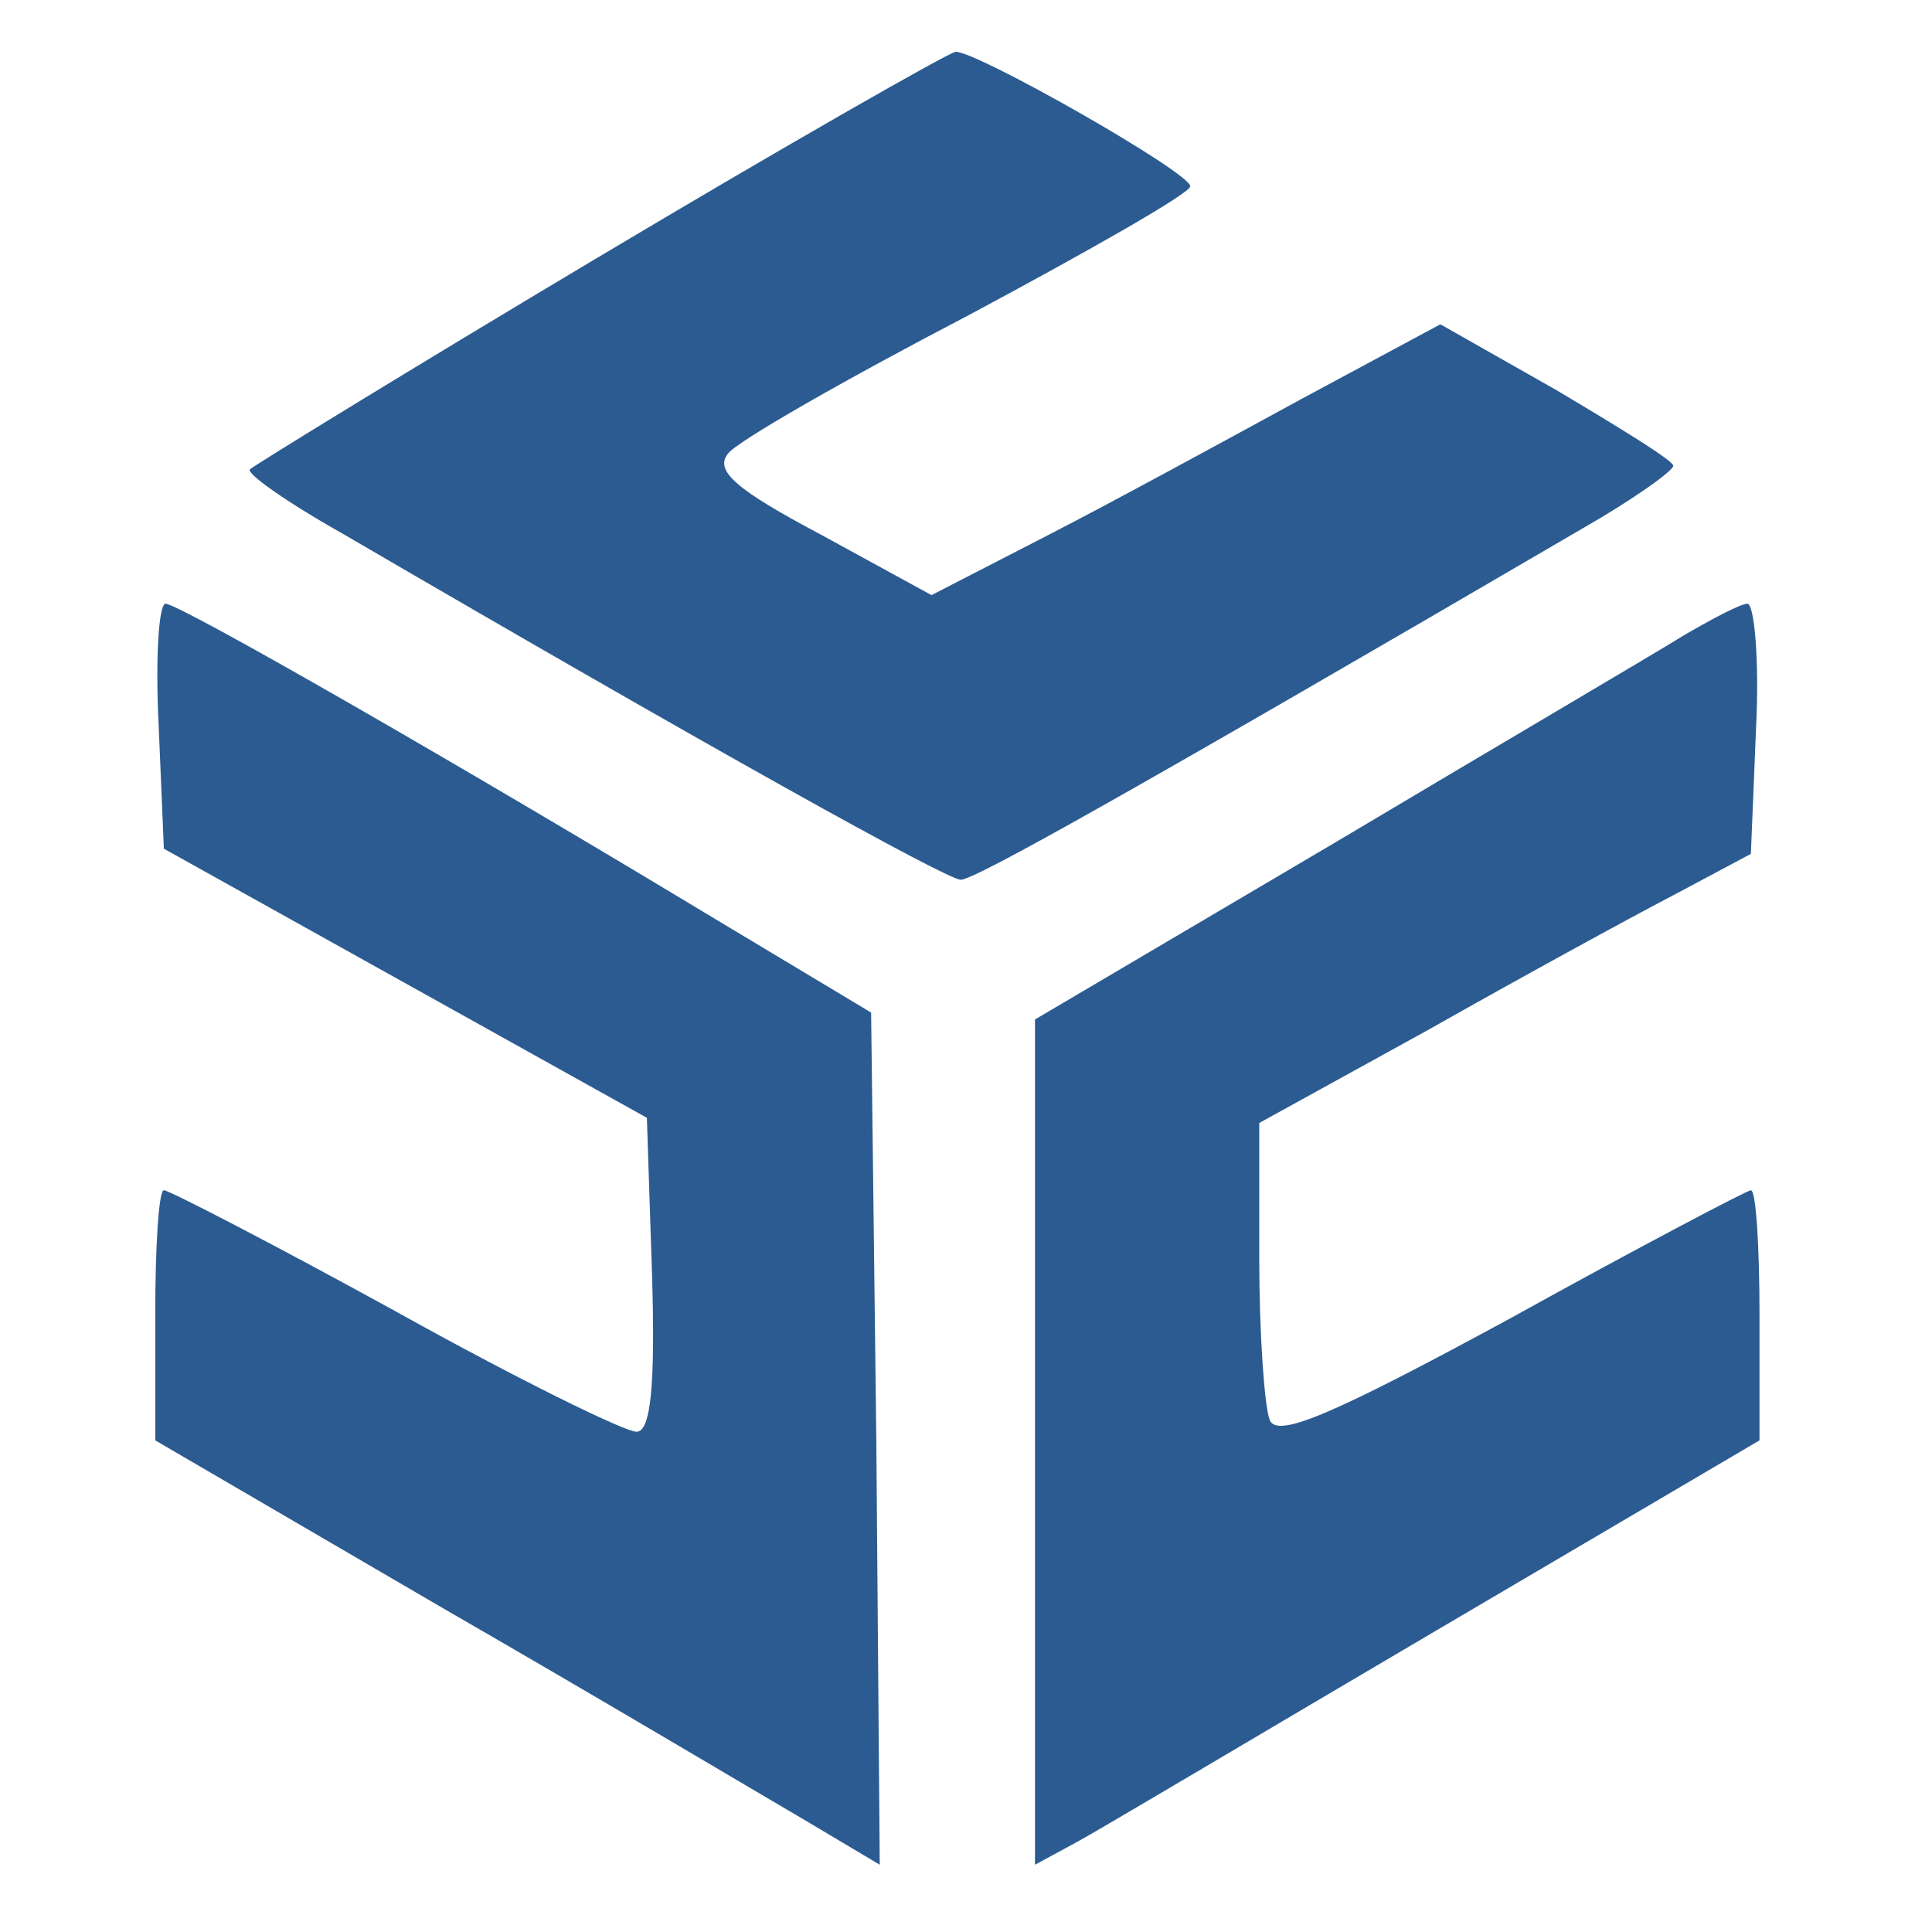
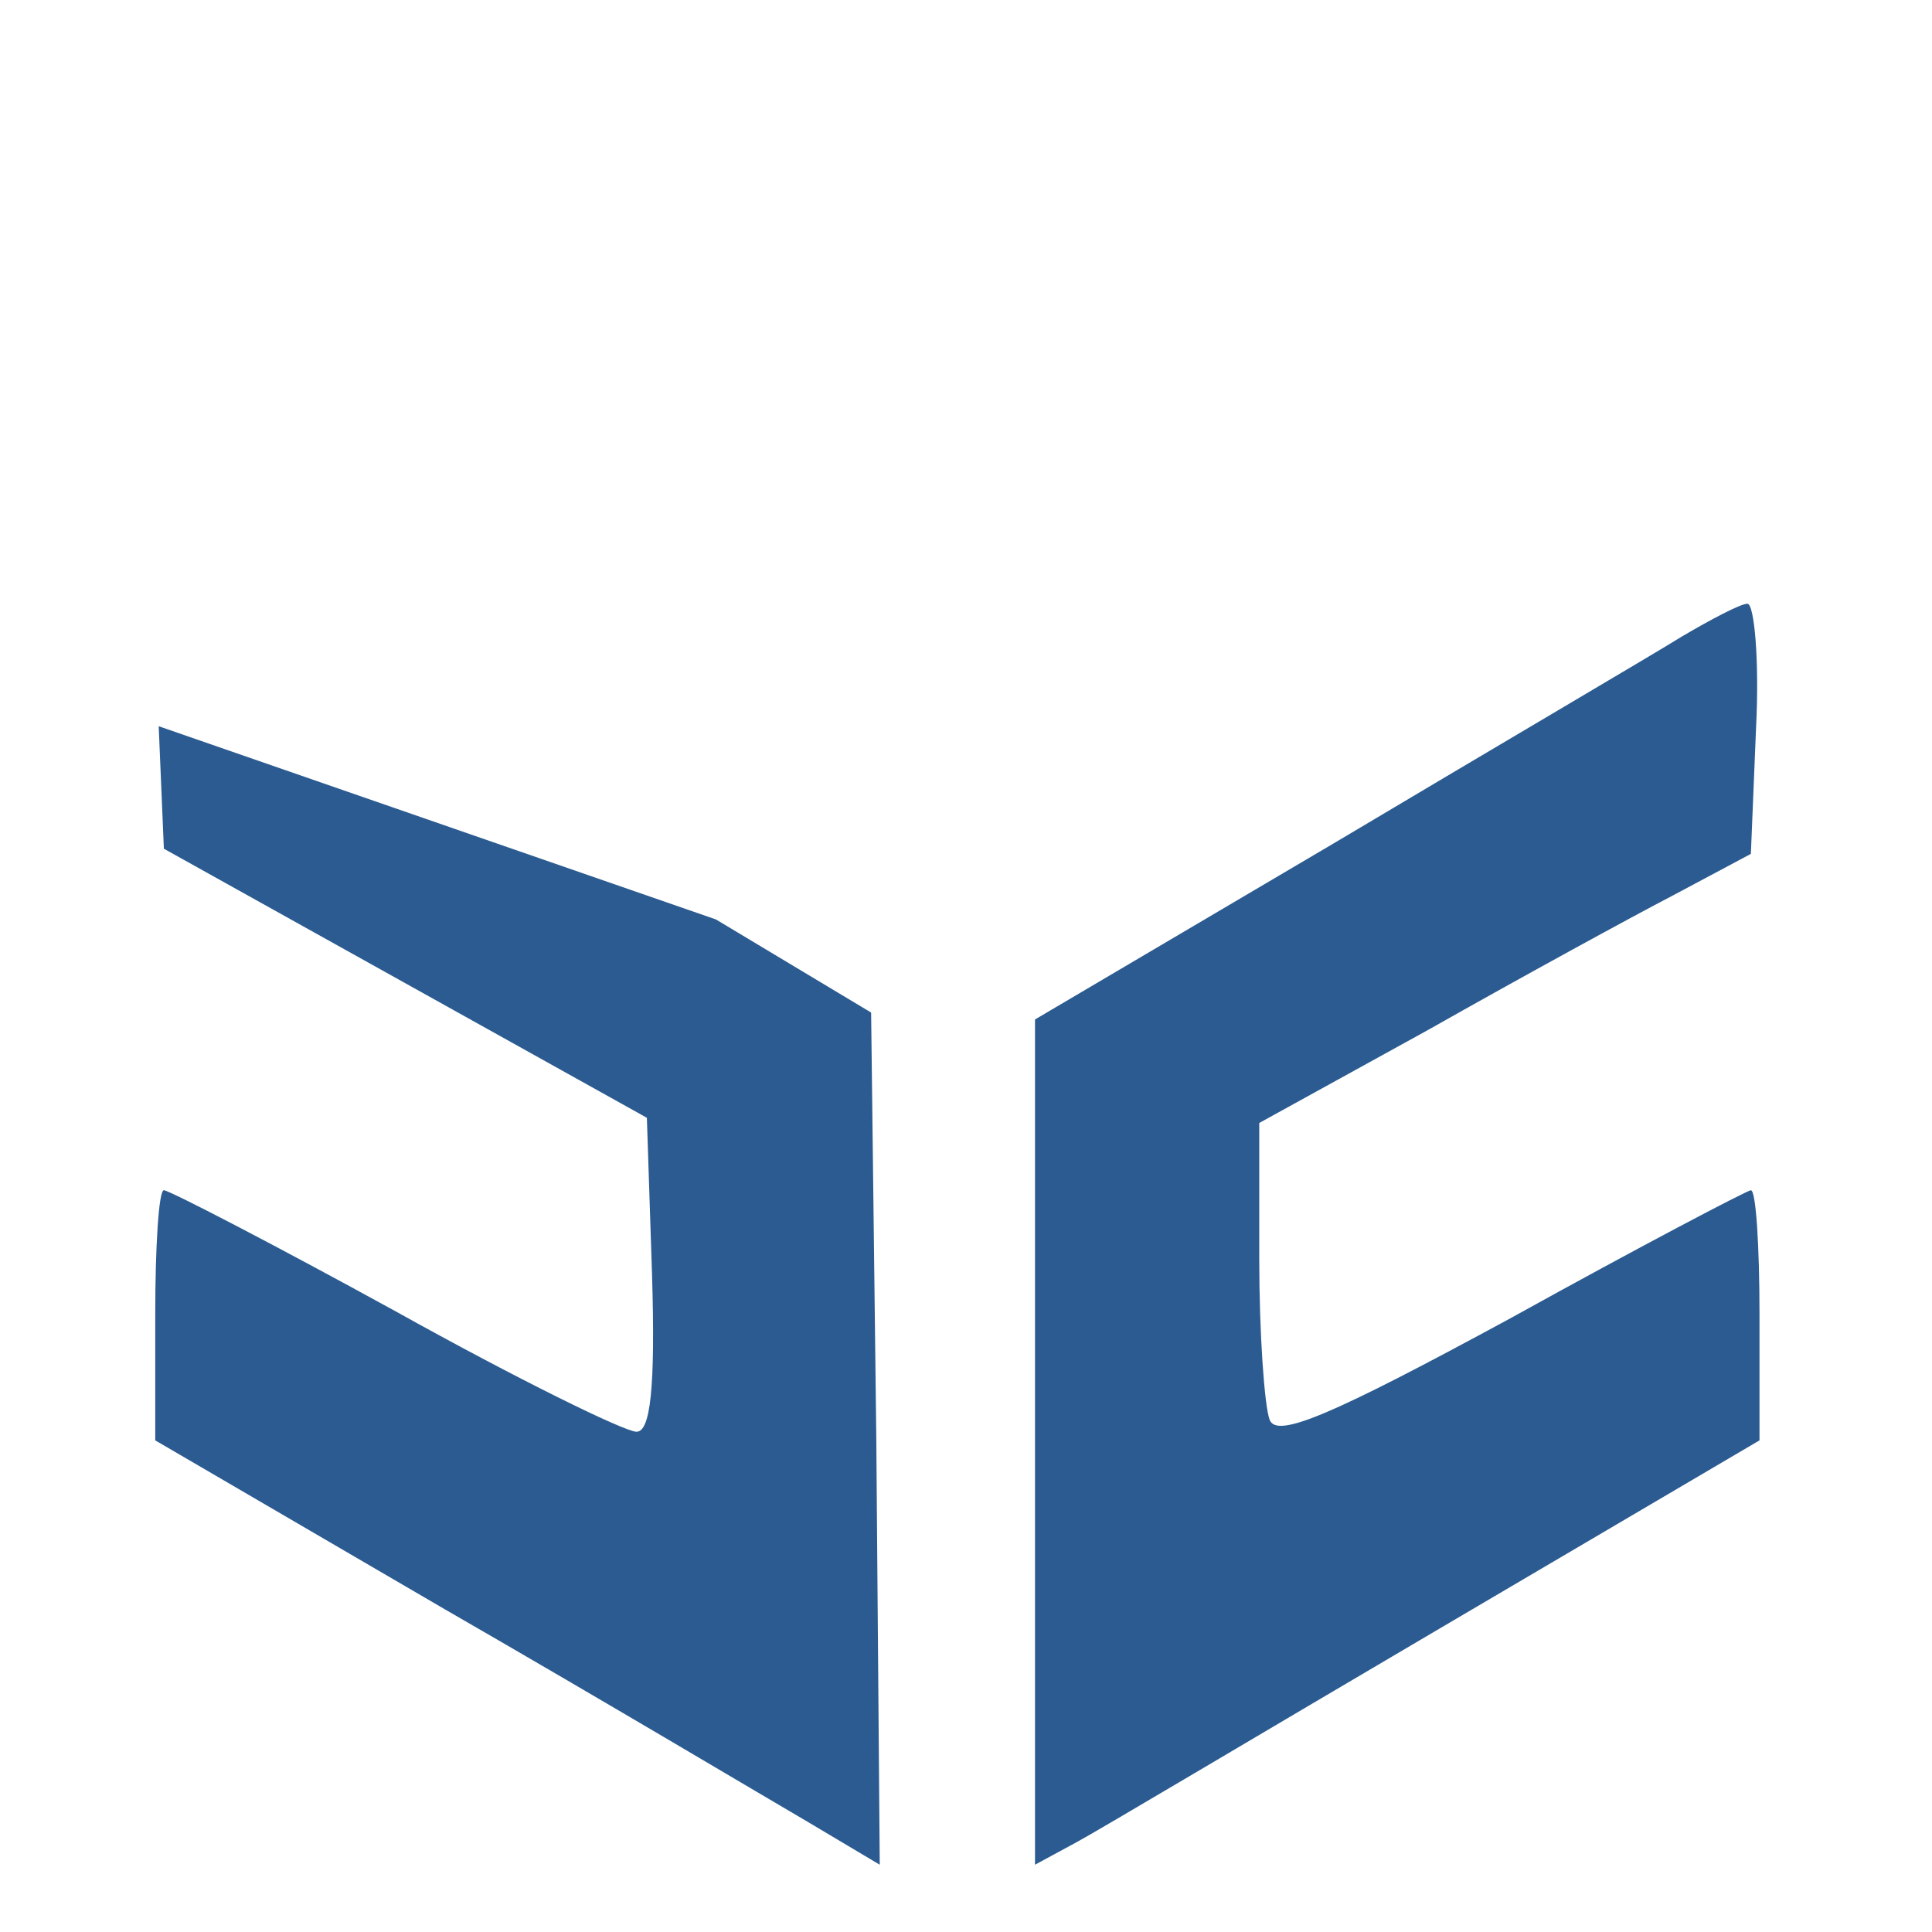
<svg xmlns="http://www.w3.org/2000/svg" version="1.0" width="112" height="112">
  <g transform="matrix(0.1,0,0,-0.1,0,48)" fill="#2b5b90">
-     <path d="M 347,331 C 238,266 147,210 145,208 c -3,-2 21,-19 53,-37 216,-126 351,-201 359,-201 8,0 99,51 361,204 28,16 52,33 52,36 0,3 -31,22 -68,44 l -67,38 -80,-43 C 711,225 645,189 608,170 l -68,-35 -64,35 c -49,26 -62,37 -54,47 5,7 68,43 139,80 71,38 129,71 129,75 0,8 -123,78 -136,78 -5,-1 -98,-54 -207,-119 z" />
-     <path d="m 92,59 3,-71 140,-78 140,-78 3,-91 c 2,-66 -1,-91 -9,-91 -7,0 -70,31 -140,70 -71,39 -131,70 -134,70 -3,0 -5,-33 -5,-72 v -73 l 168,-98 c 92,-53 186,-109 210,-123 l 42,-25 -2,247 -3,247 -90,54 C 266,37 104,130 96,130 92,130 90,98 92,59 Z" />
+     <path d="m 92,59 3,-71 140,-78 140,-78 3,-91 c 2,-66 -1,-91 -9,-91 -7,0 -70,31 -140,70 -71,39 -131,70 -134,70 -3,0 -5,-33 -5,-72 v -73 l 168,-98 c 92,-53 186,-109 210,-123 l 42,-25 -2,247 -3,247 -90,54 Z" />
    <path d="M 975,111 C 959,101 867,47 773,-9 L 600,-111 v -245 -245 l 24,13 c 13,7 107,63 209,123 l 187,110 v 73 c 0,39 -2,72 -5,72 -2,0 -65,-33 -139,-74 -105,-57 -136,-70 -140,-59 -3,8 -6,50 -6,93 v 79 l 98,54 c 53,30 117,65 142,78 l 45,24 3,73 c 2,39 -1,72 -5,72 -4,0 -21,-9 -38,-19 z" />
  </g>
</svg>